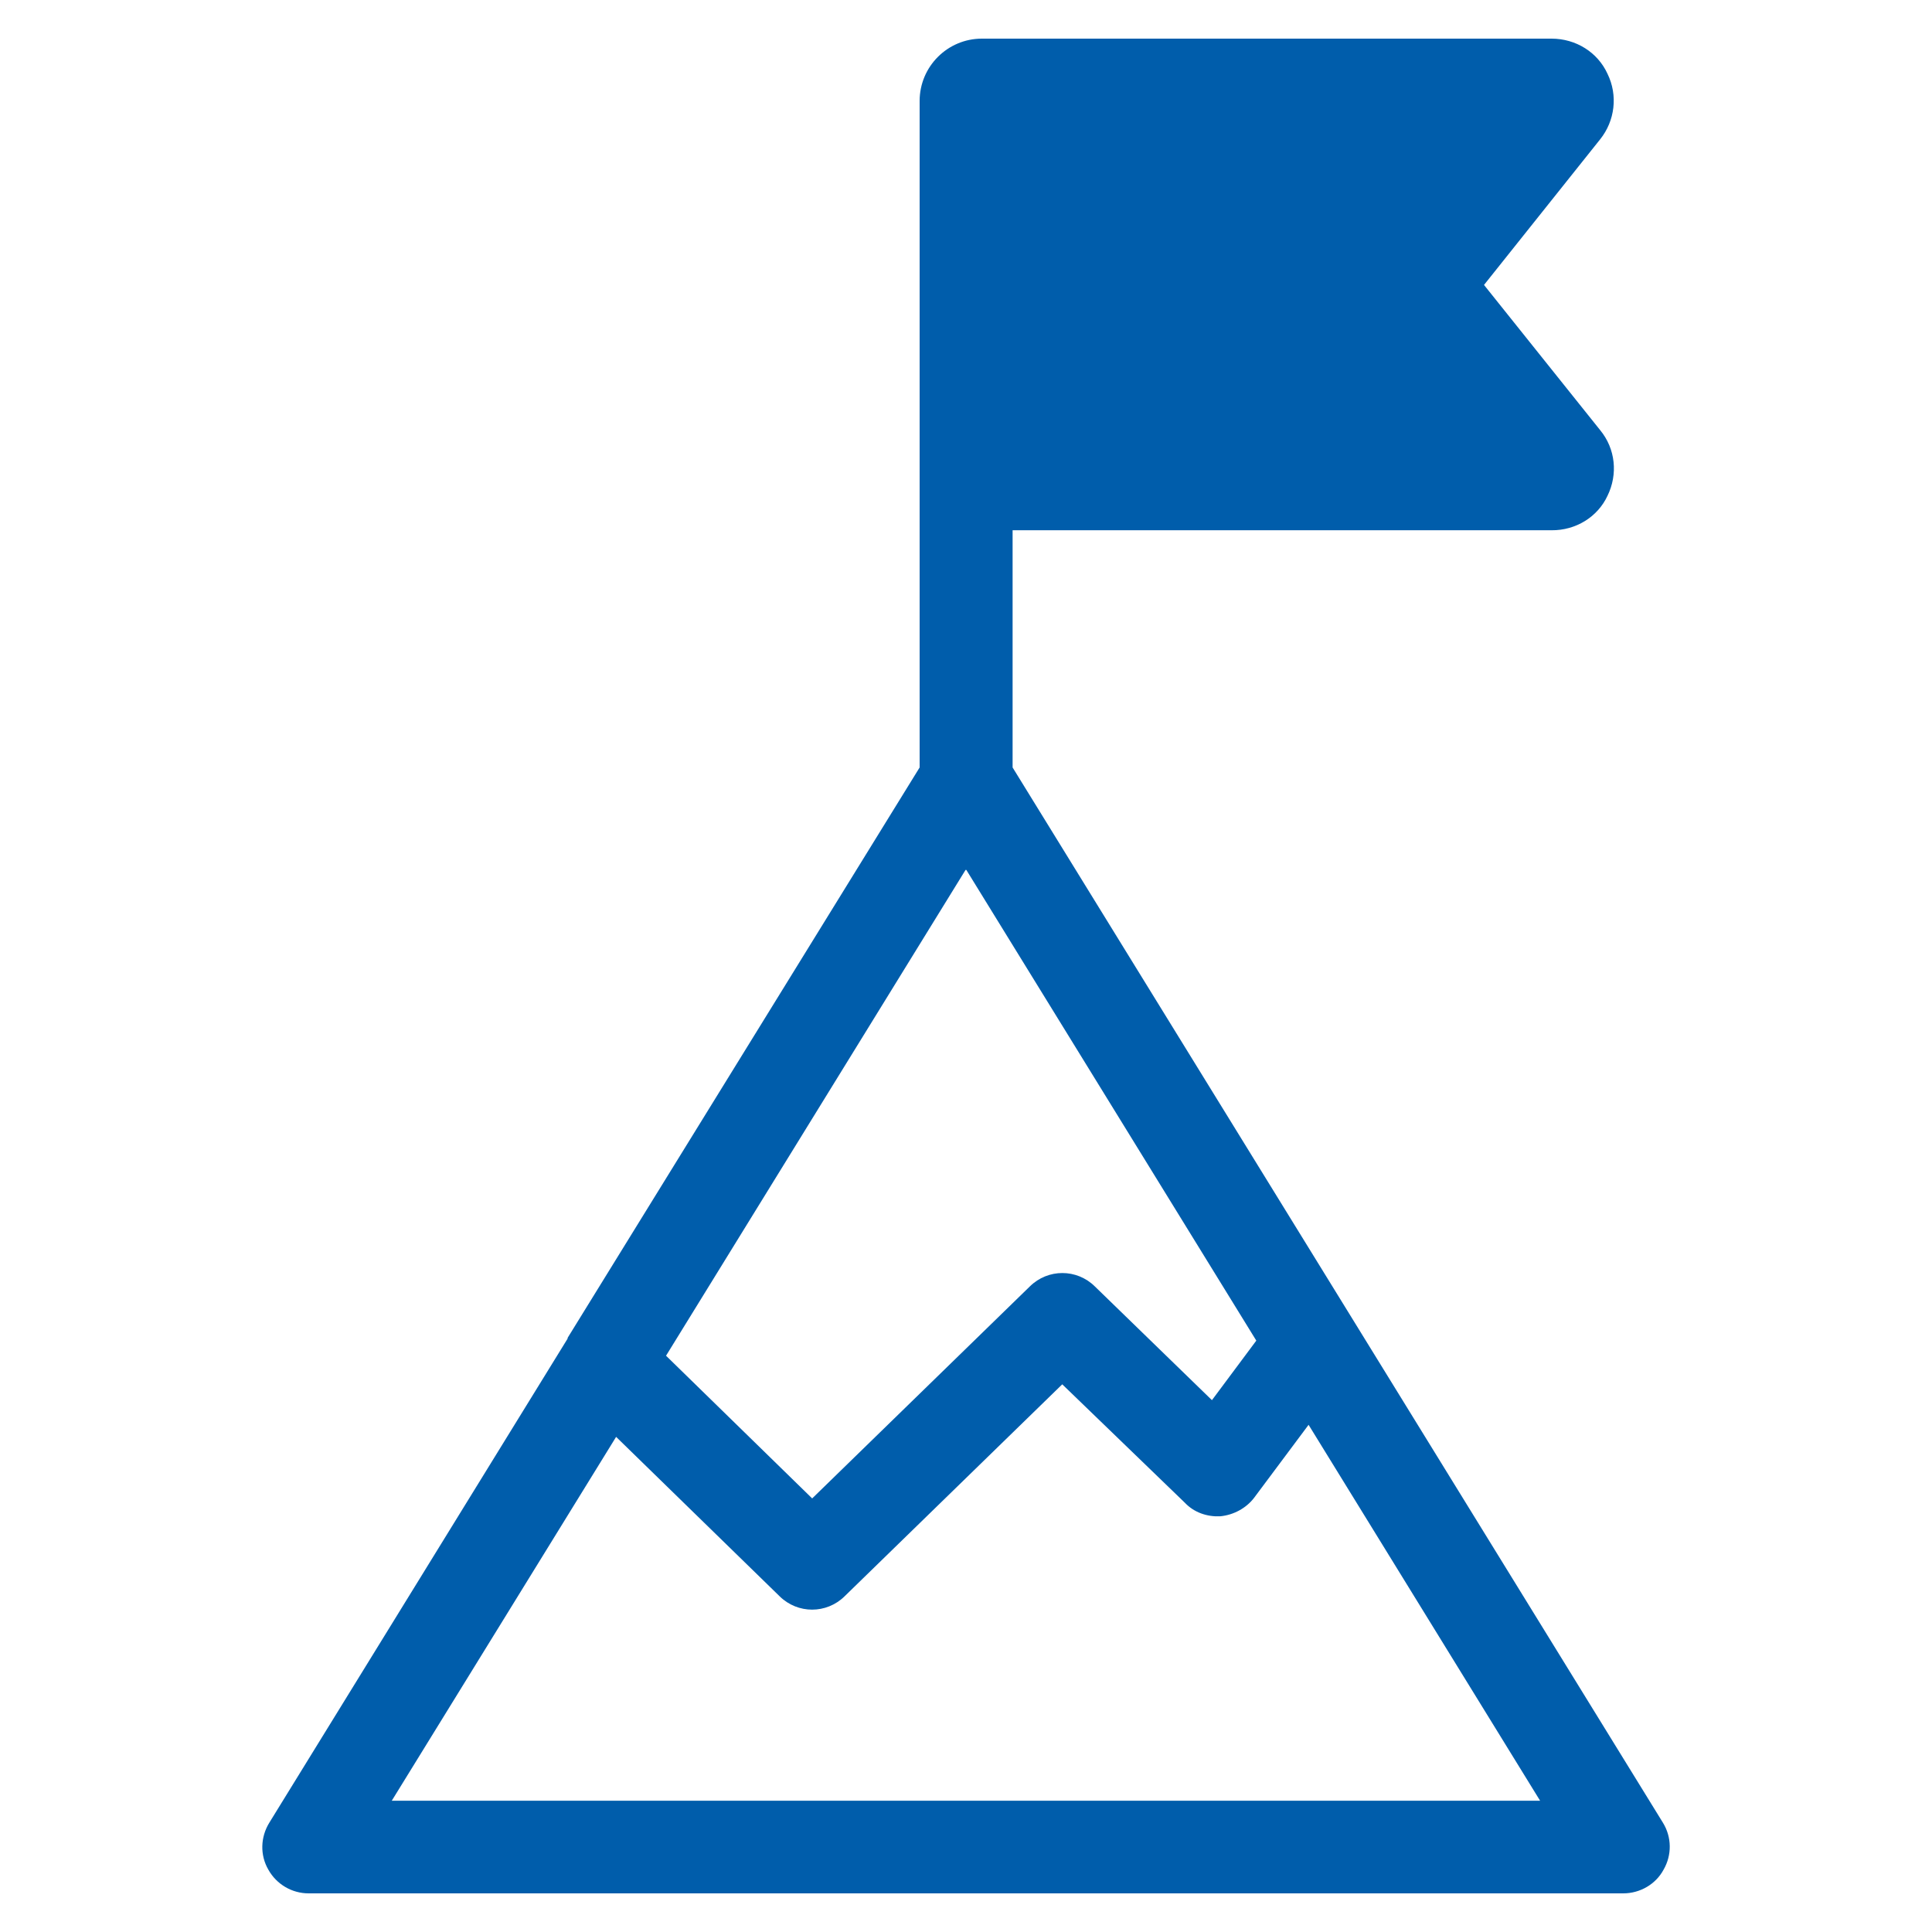
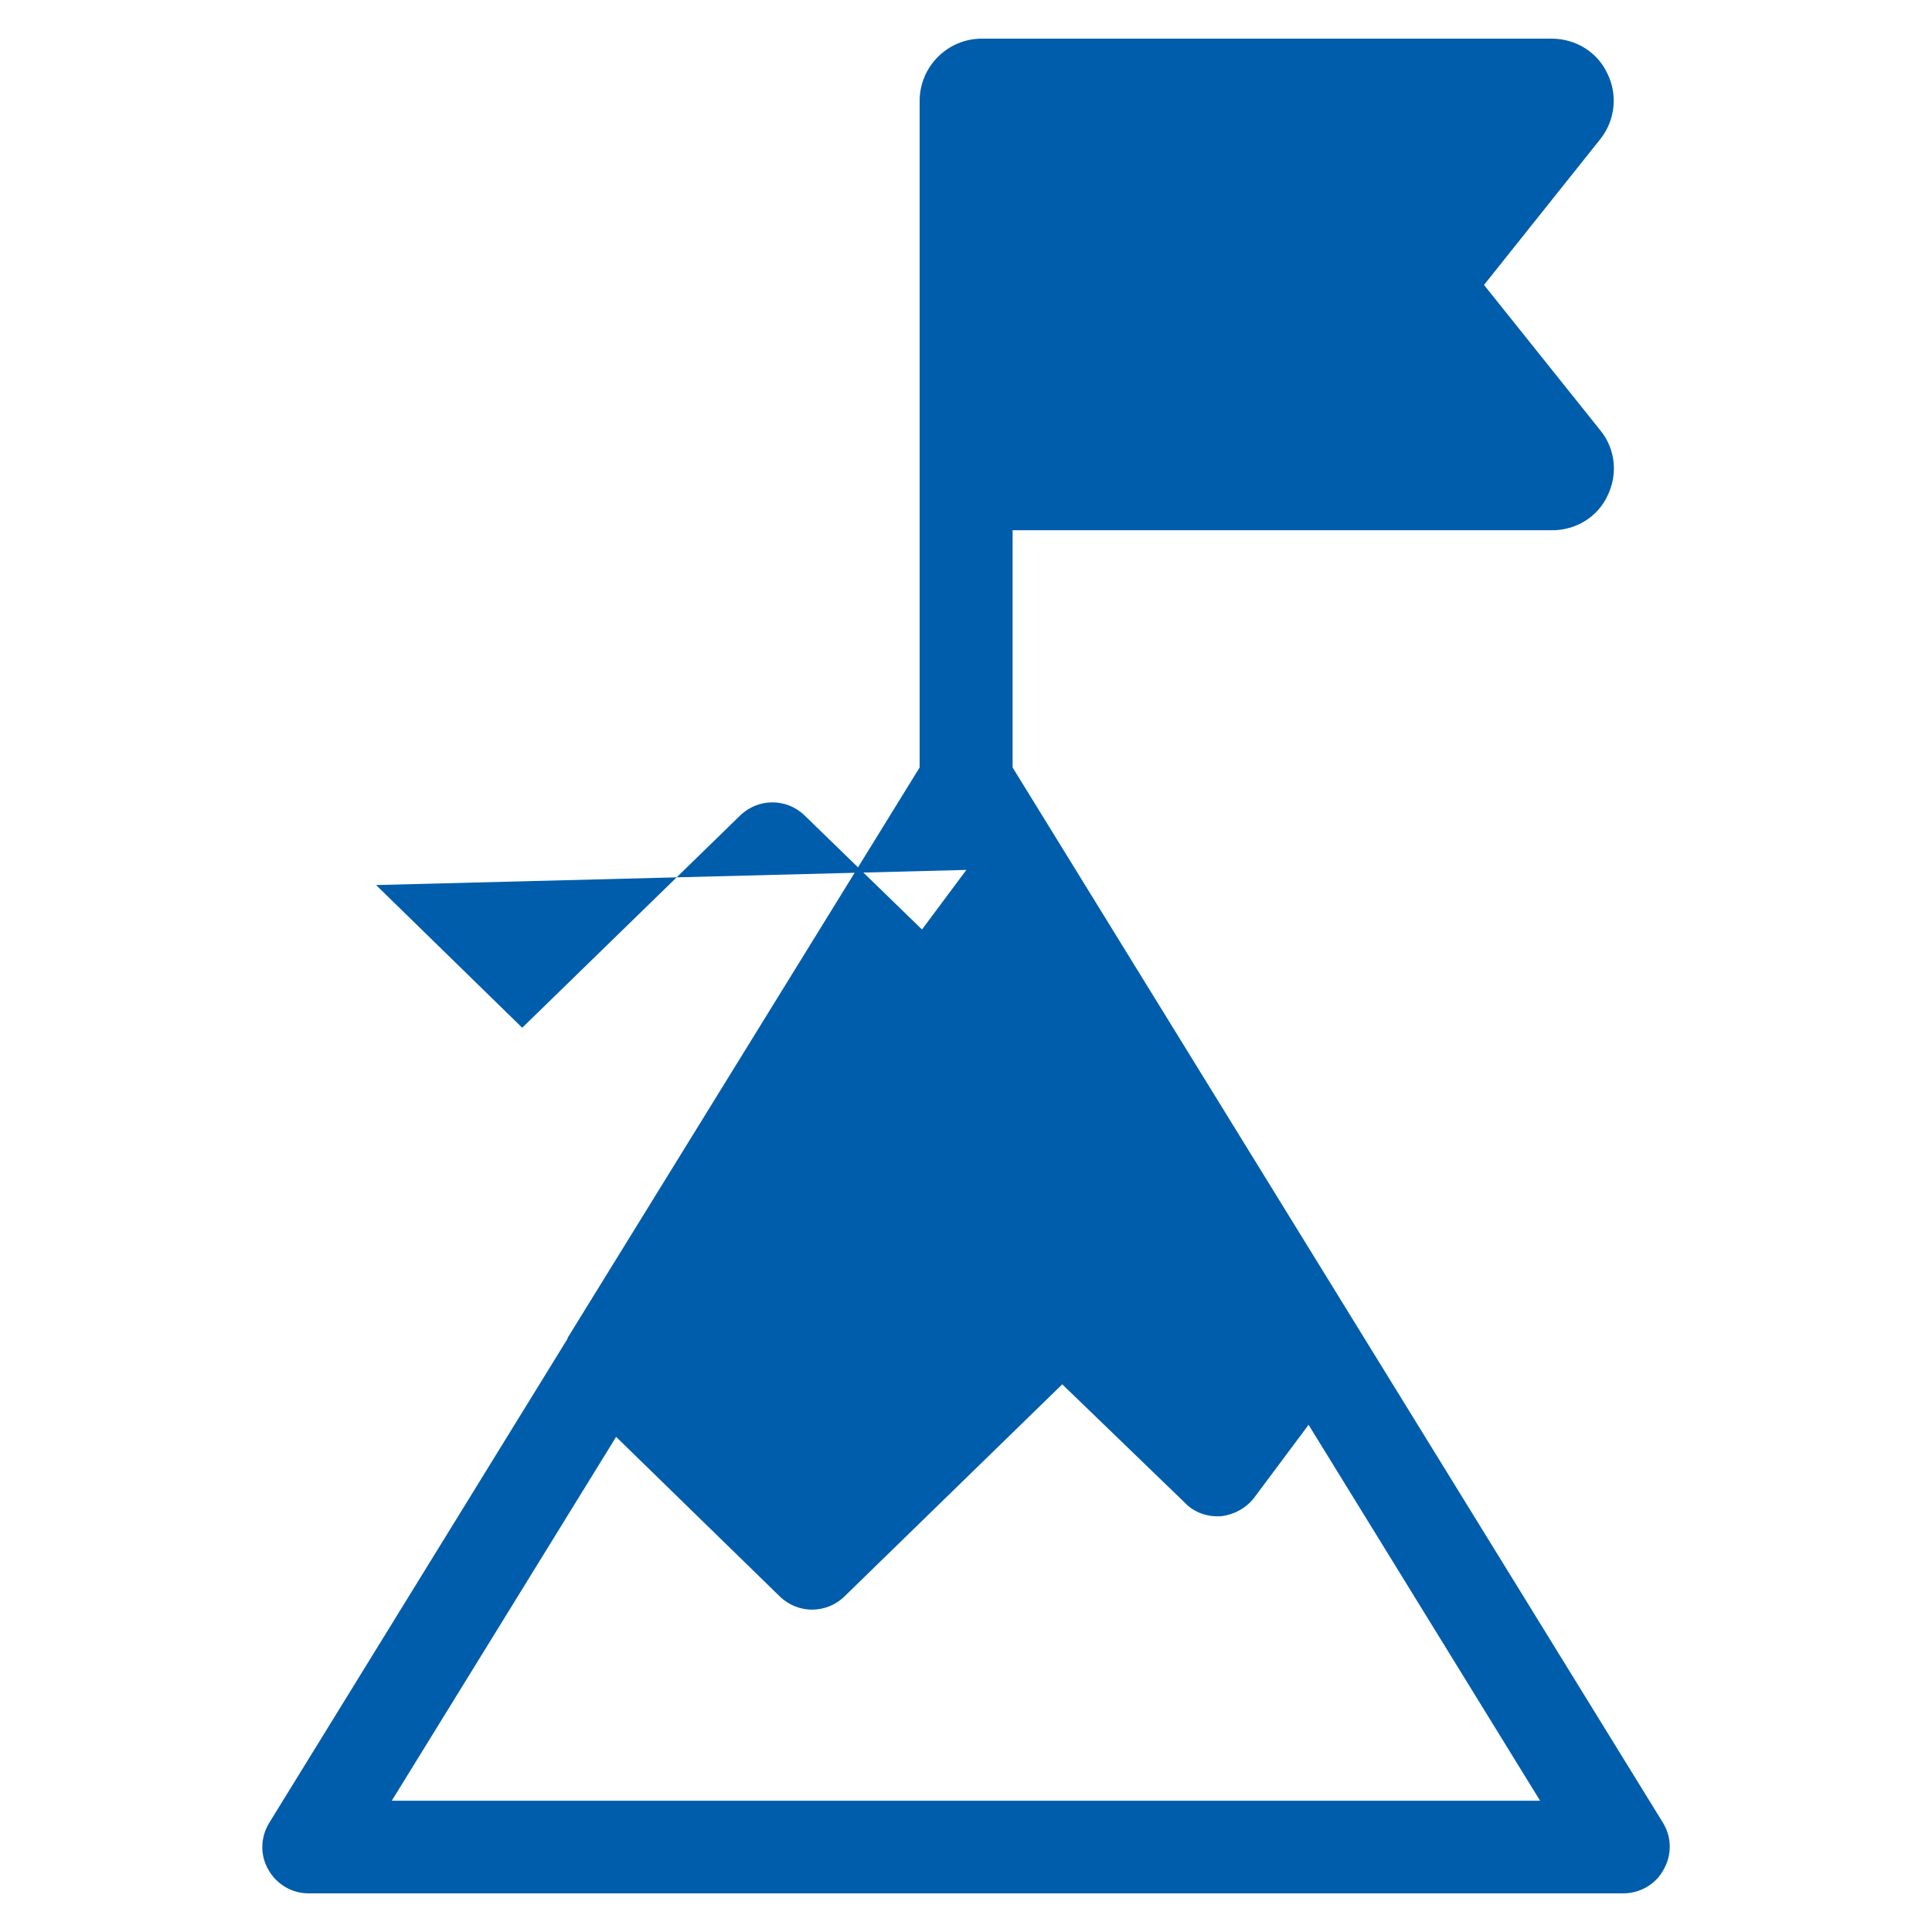
<svg xmlns="http://www.w3.org/2000/svg" version="1.1" x="0px" y="0px" width="50px" height="50px" viewBox="-6.788 -1 50 50" enable-background="new -6.788 -1 50 50" xml:space="preserve">
  <defs>
</defs>
-   <path fill="#005DAB" d="M36.248,46.171l-16.83-27.309v-6.139h13.947c0.631,0.005,1.193-0.344,1.449-0.892  c0.272-0.557,0.209-1.215-0.19-1.699l-3.006-3.758l3.006-3.769c0.382-0.477,0.464-1.136,0.19-1.695C34.56,0.353,33.997,0,33.365,0  H18.623c-0.889,0-1.61,0.723-1.611,1.611v17.251l-9.109,14.76l-0.001,0.021l-7.72,12.528c-0.23,0.372-0.245,0.838-0.025,1.216  C0.368,47.766,0.768,48,1.198,48h34.024c0.432,0,0.84-0.234,1.043-0.613C36.484,47.009,36.478,46.543,36.248,46.171z M18.2,21.514  c0.004,0,0.007,0,0.011,0c0.003,0,0.007,0,0.01,0l7.504,12.181l-1.148,1.541l-3.032-2.945c-0.467-0.46-1.212-0.46-1.679,0  l-5.635,5.488l-3.782-3.693L18.2,21.514z M3.35,45.604l5.807-9.418l4.233,4.127c0.467,0.459,1.212,0.459,1.679,0l5.634-5.487  l3.171,3.063c0.242,0.256,0.576,0.367,0.913,0.353c0.355-0.033,0.676-0.214,0.876-0.472l1.415-1.896l5.992,9.729H3.35L3.35,45.604z" />
+   <path fill="#005DAB" d="M36.248,46.171l-16.83-27.309v-6.139h13.947c0.631,0.005,1.193-0.344,1.449-0.892  c0.272-0.557,0.209-1.215-0.19-1.699l-3.006-3.758l3.006-3.769c0.382-0.477,0.464-1.136,0.19-1.695C34.56,0.353,33.997,0,33.365,0  H18.623c-0.889,0-1.61,0.723-1.611,1.611v17.251l-9.109,14.76l-0.001,0.021l-7.72,12.528c-0.23,0.372-0.245,0.838-0.025,1.216  C0.368,47.766,0.768,48,1.198,48h34.024c0.432,0,0.84-0.234,1.043-0.613C36.484,47.009,36.478,46.543,36.248,46.171z M18.2,21.514  c0.004,0,0.007,0,0.011,0c0.003,0,0.007,0,0.01,0l-1.148,1.541l-3.032-2.945c-0.467-0.46-1.212-0.46-1.679,0  l-5.635,5.488l-3.782-3.693L18.2,21.514z M3.35,45.604l5.807-9.418l4.233,4.127c0.467,0.459,1.212,0.459,1.679,0l5.634-5.487  l3.171,3.063c0.242,0.256,0.576,0.367,0.913,0.353c0.355-0.033,0.676-0.214,0.876-0.472l1.415-1.896l5.992,9.729H3.35L3.35,45.604z" />
</svg>